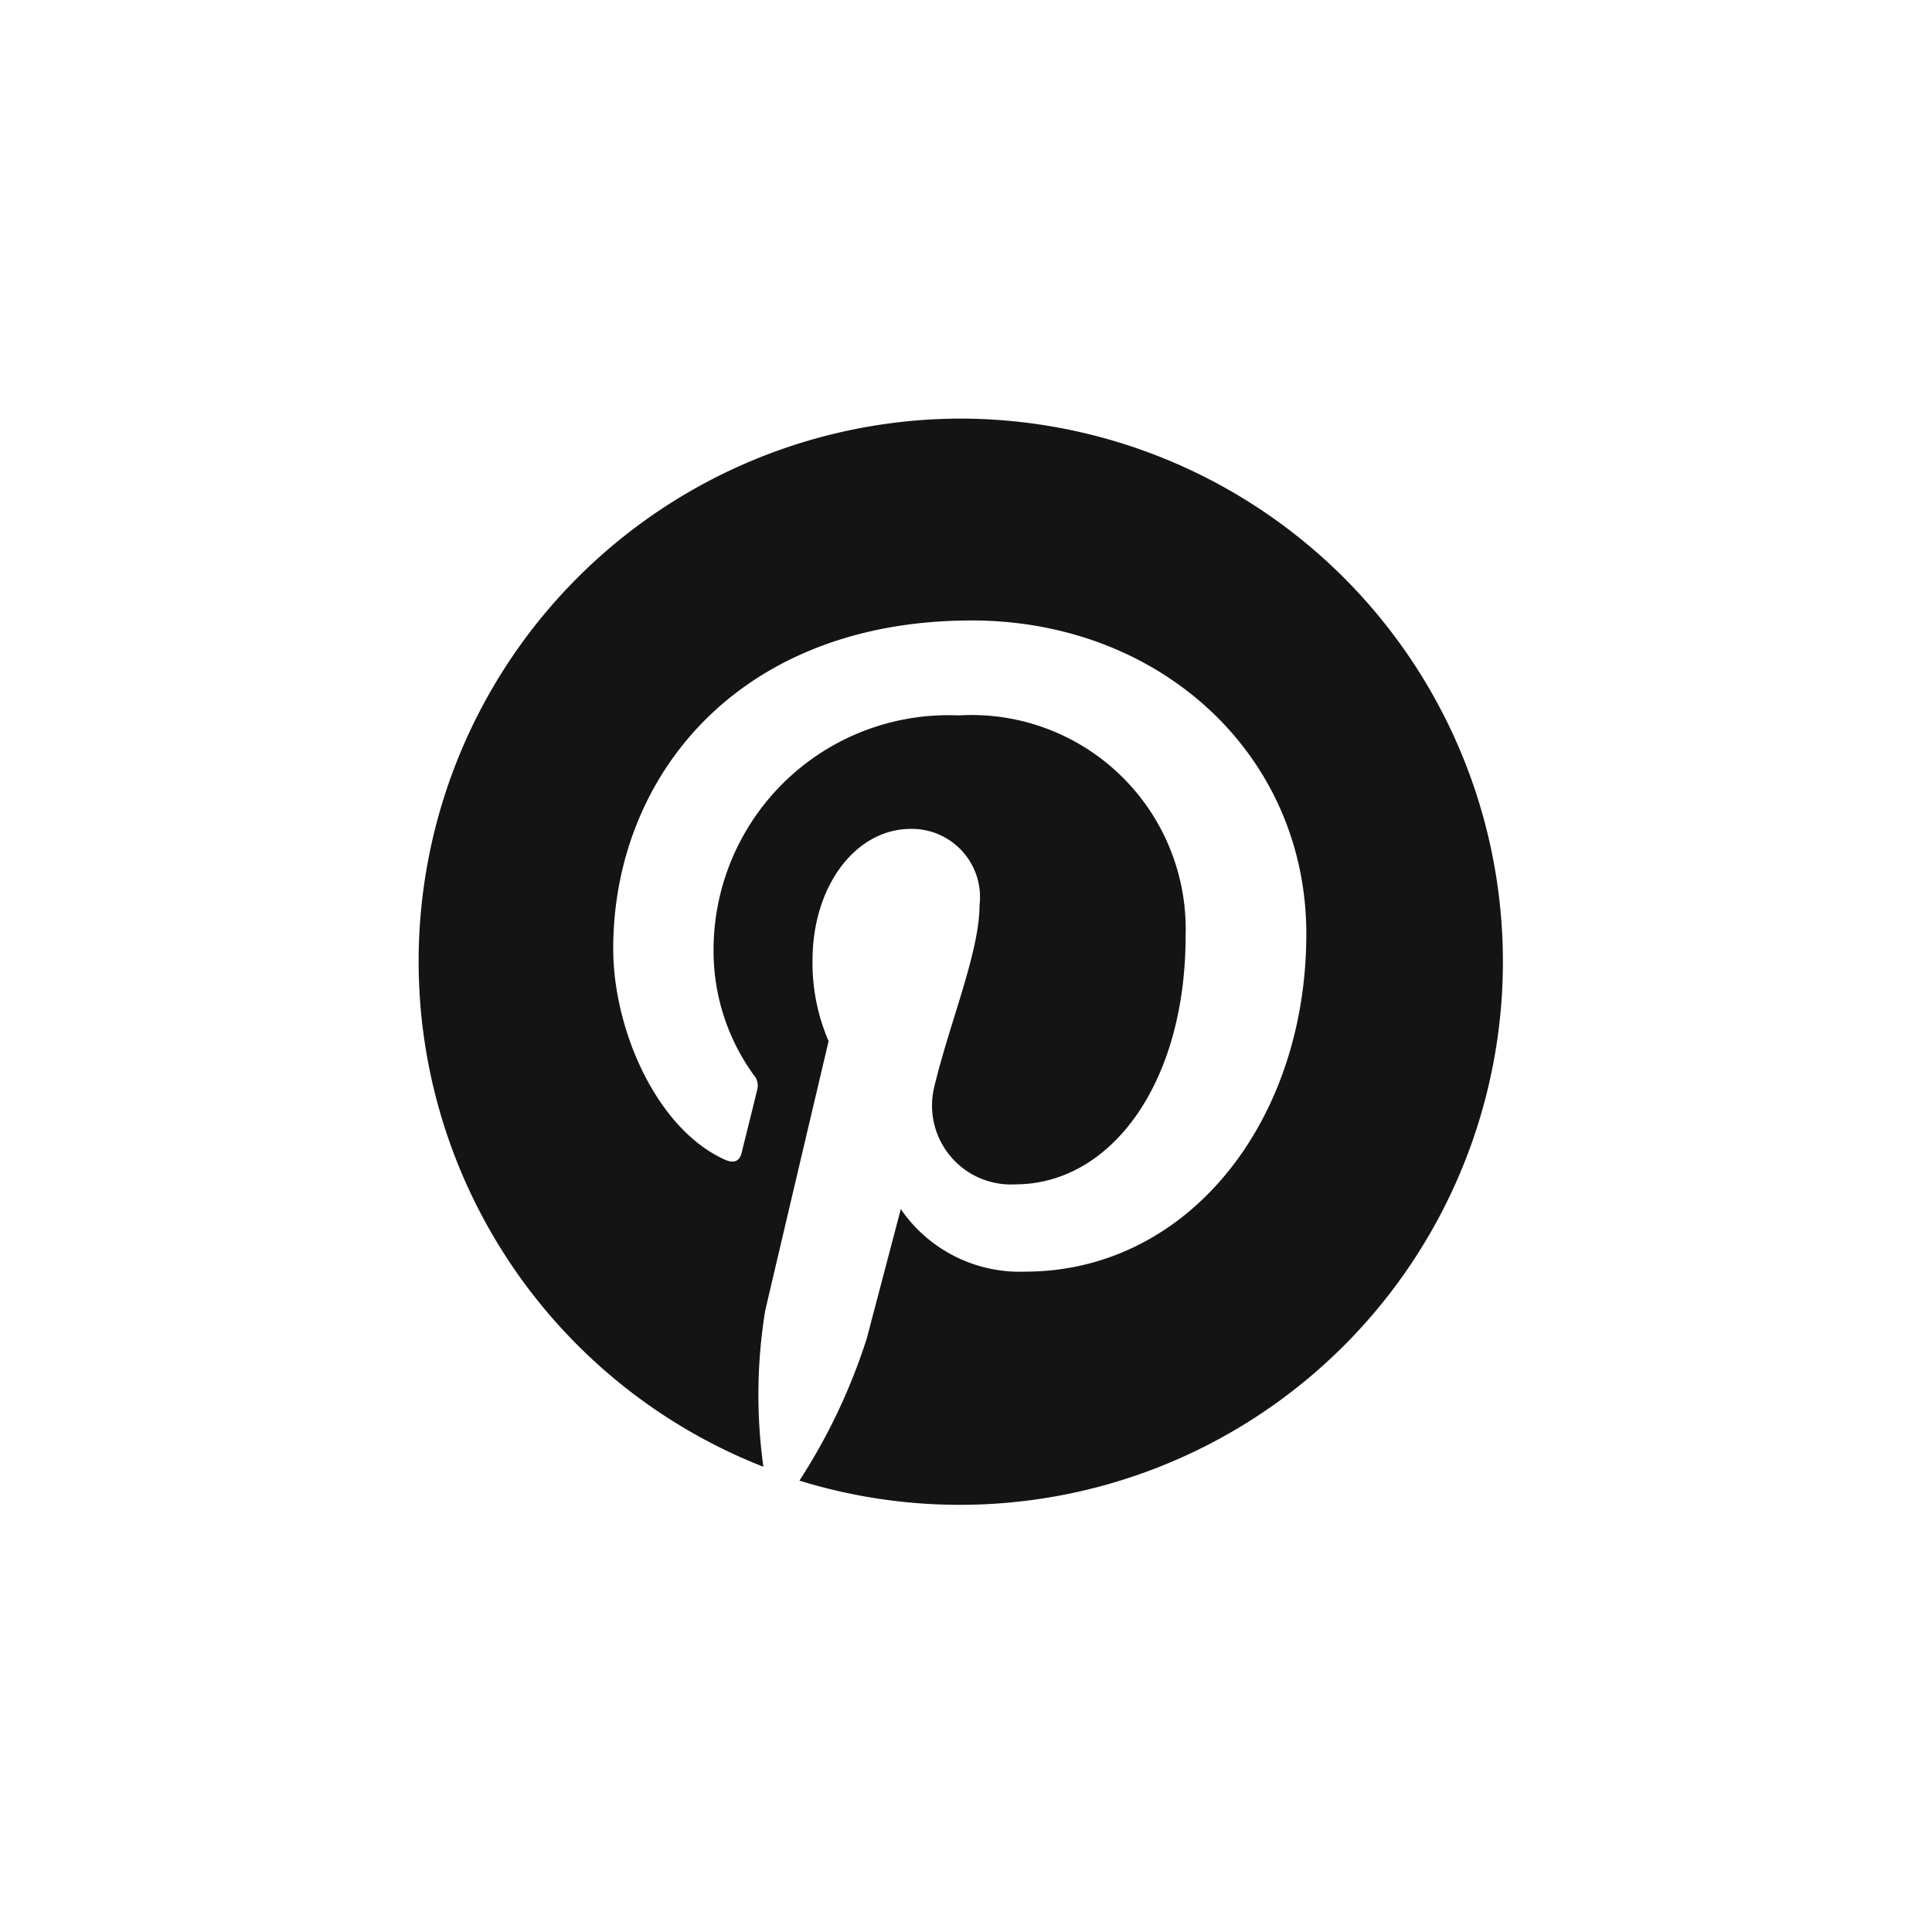
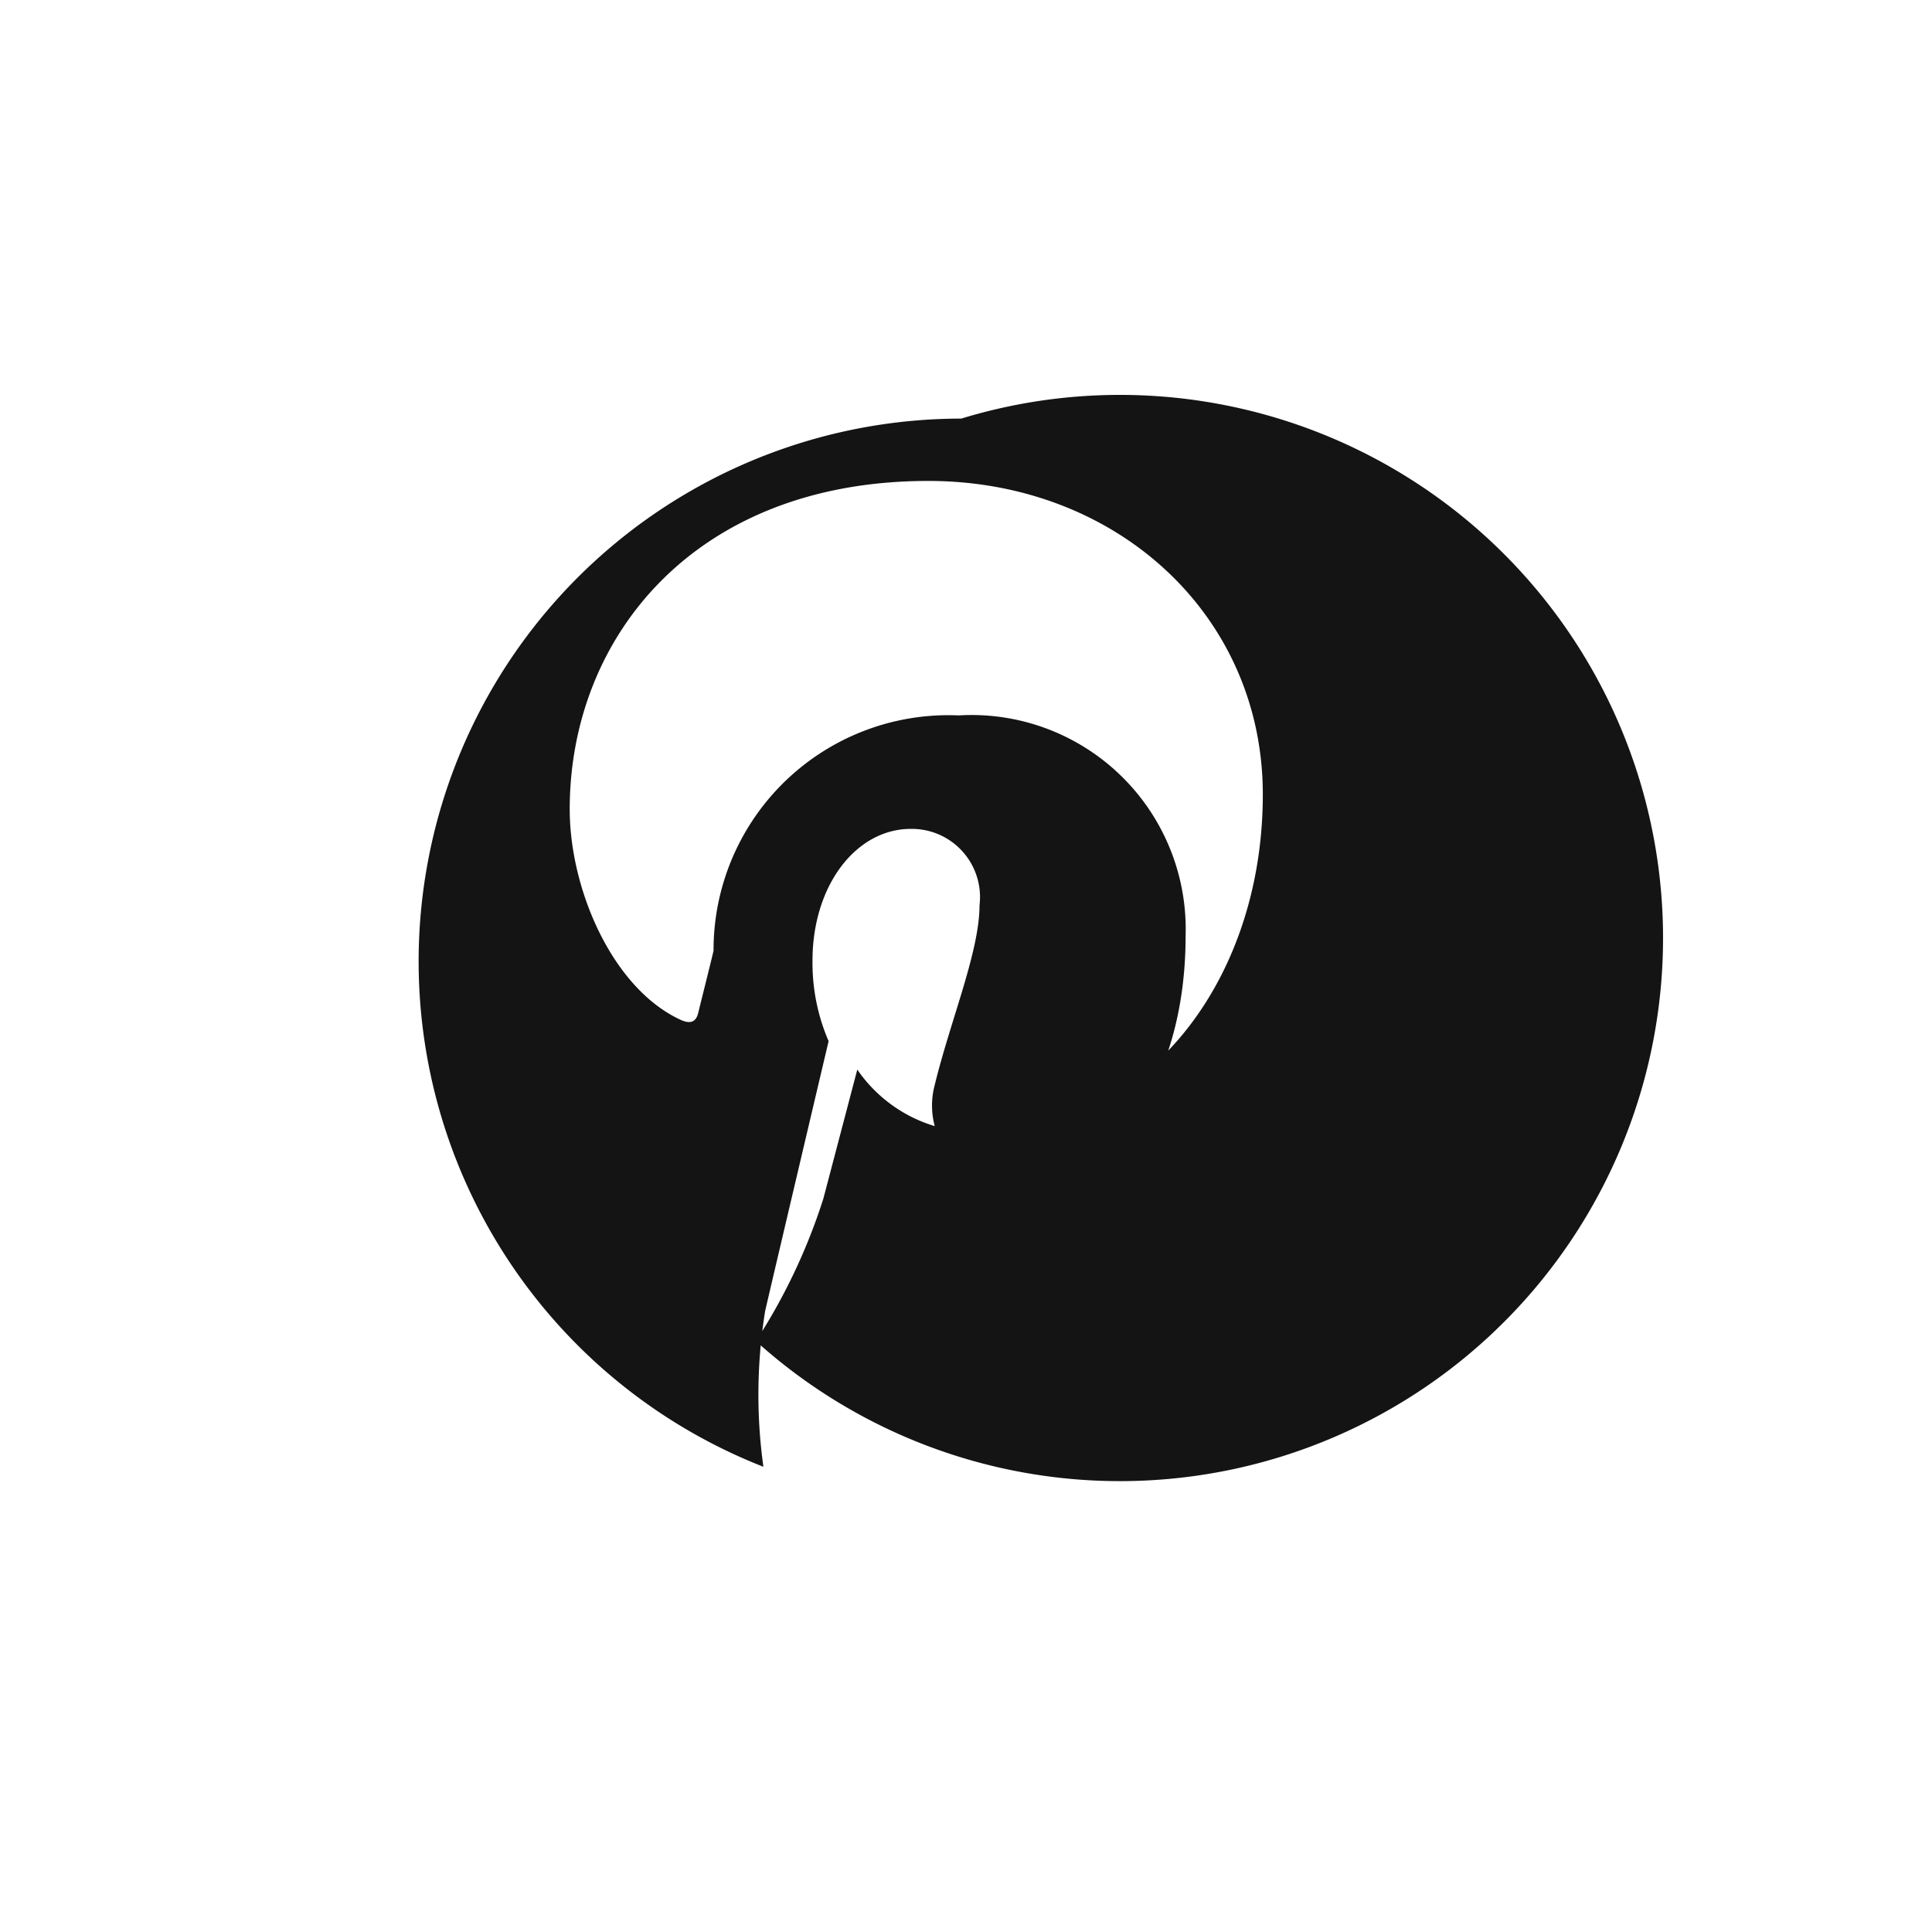
<svg xmlns="http://www.w3.org/2000/svg" viewBox="0 0 60 60">
  <defs>
    <style>.cls-1{fill:#141414;}.cls-2{fill:none;opacity:0.405;isolation:isolate;}</style>
  </defs>
  <g id="レイヤー_2" data-name="レイヤー 2">
    <g id="レイヤー_1-2" data-name="レイヤー 1">
-       <path id="パス_16" data-name="パス 16" class="cls-1" d="M29.852,13a16.857,16.857,0,0,0-6.144,32.552,16.224,16.224,0,0,1,.055-4.841c.305-1.318,1.97-8.377,1.97-8.377a6.138,6.138,0,0,1-.5-2.5c0-2.344,1.359-4.092,3.051-4.092a2.118,2.118,0,0,1,2.136,2.372c0,1.442-.915,3.606-1.4,5.617a2.451,2.451,0,0,0,2.5,3.051c3,0,5.3-3.162,5.3-7.712a6.65,6.65,0,0,0-6.433-6.861q-.307-.01-.613.009a7.293,7.293,0,0,0-7.607,6.965q-.008.172-.007.344a6.578,6.578,0,0,0,1.24,3.848.5.5,0,0,1,.111.485c-.125.527-.416,1.678-.472,1.914-.069.305-.25.374-.569.222-2.108-.985-3.426-4.05-3.426-6.533,0-5.312,3.856-10.194,11.137-10.194,5.839,0,10.388,4.161,10.388,9.737,0,5.811-3.662,10.486-8.738,10.486a4.478,4.478,0,0,1-3.856-1.942l-1.054,4.008a18.359,18.359,0,0,1-2.094,4.424A16.867,16.867,0,1,0,29.852,13Z" />
-       <rect id="長方形_1515" data-name="長方形 1515" class="cls-2" width="60" height="60" />
+       <path id="パス_16" data-name="パス 16" class="cls-1" d="M29.852,13a16.857,16.857,0,0,0-6.144,32.552,16.224,16.224,0,0,1,.055-4.841c.305-1.318,1.97-8.377,1.97-8.377a6.138,6.138,0,0,1-.5-2.5c0-2.344,1.359-4.092,3.051-4.092a2.118,2.118,0,0,1,2.136,2.372c0,1.442-.915,3.606-1.4,5.617a2.451,2.451,0,0,0,2.5,3.051c3,0,5.3-3.162,5.3-7.712a6.65,6.65,0,0,0-6.433-6.861q-.307-.01-.613.009a7.293,7.293,0,0,0-7.607,6.965q-.008.172-.007.344c-.125.527-.416,1.678-.472,1.914-.069.305-.25.374-.569.222-2.108-.985-3.426-4.05-3.426-6.533,0-5.312,3.856-10.194,11.137-10.194,5.839,0,10.388,4.161,10.388,9.737,0,5.811-3.662,10.486-8.738,10.486a4.478,4.478,0,0,1-3.856-1.942l-1.054,4.008a18.359,18.359,0,0,1-2.094,4.424A16.867,16.867,0,1,0,29.852,13Z" />
    </g>
  </g>
</svg>